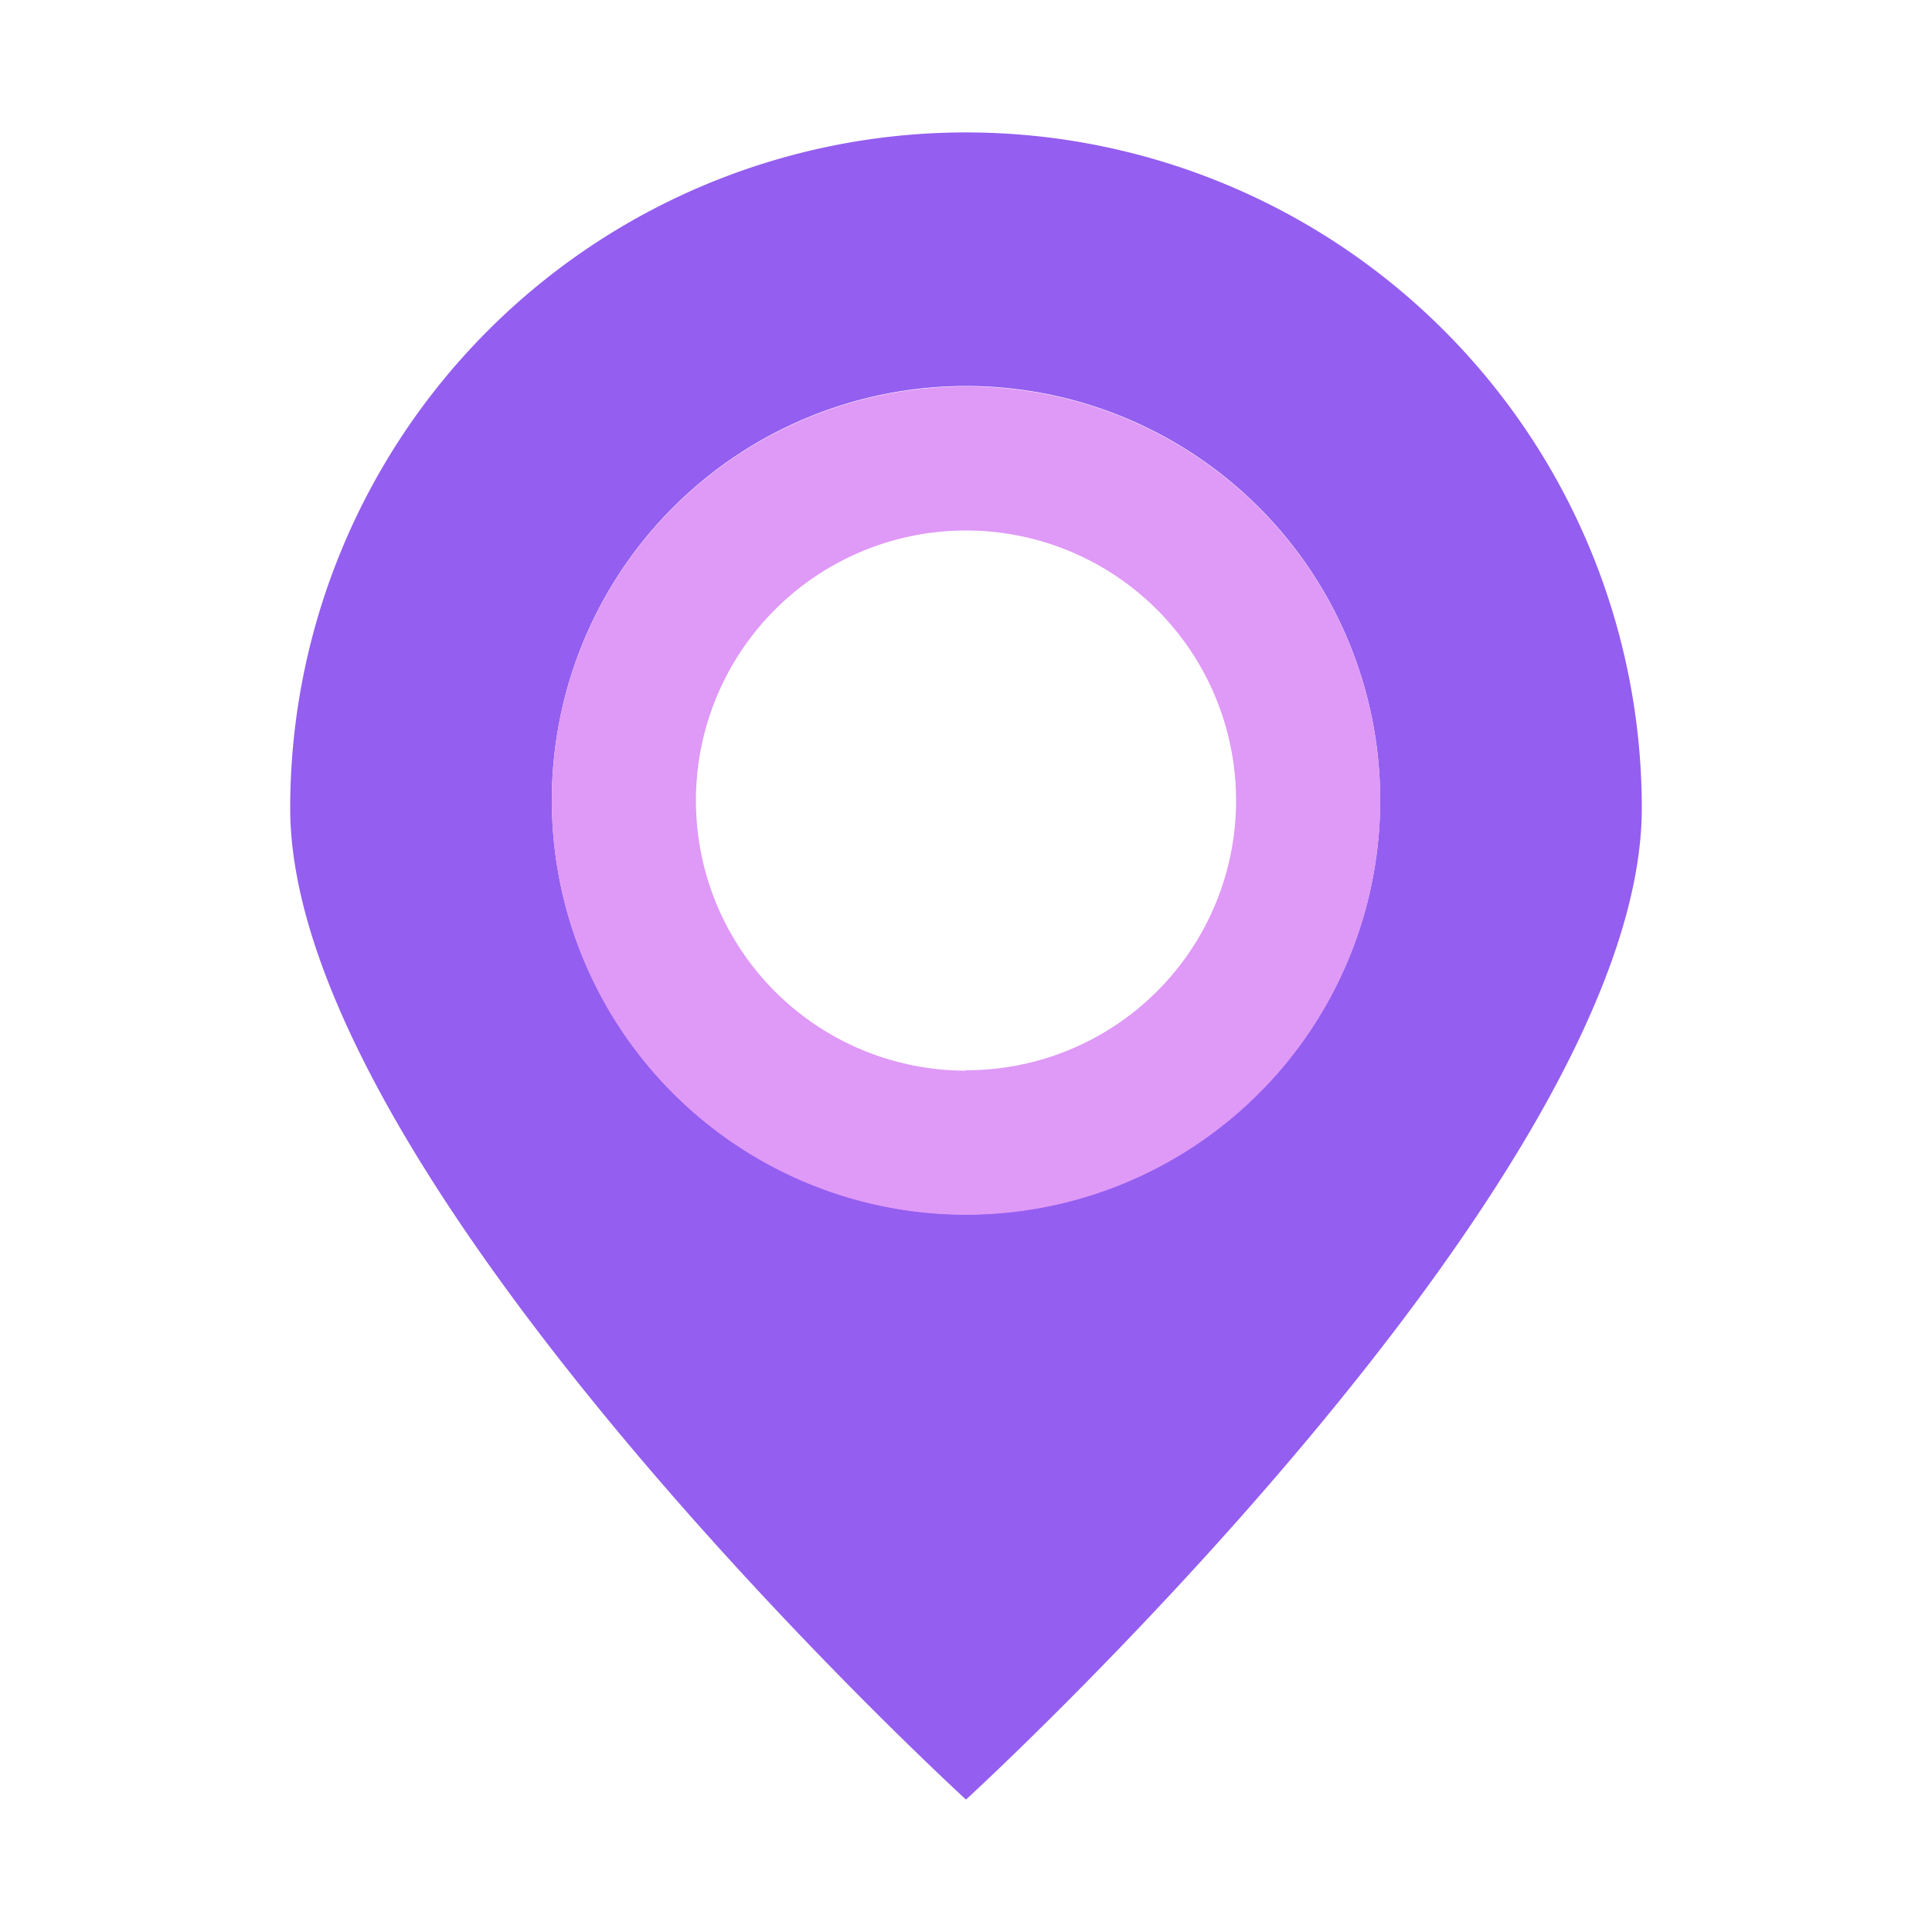
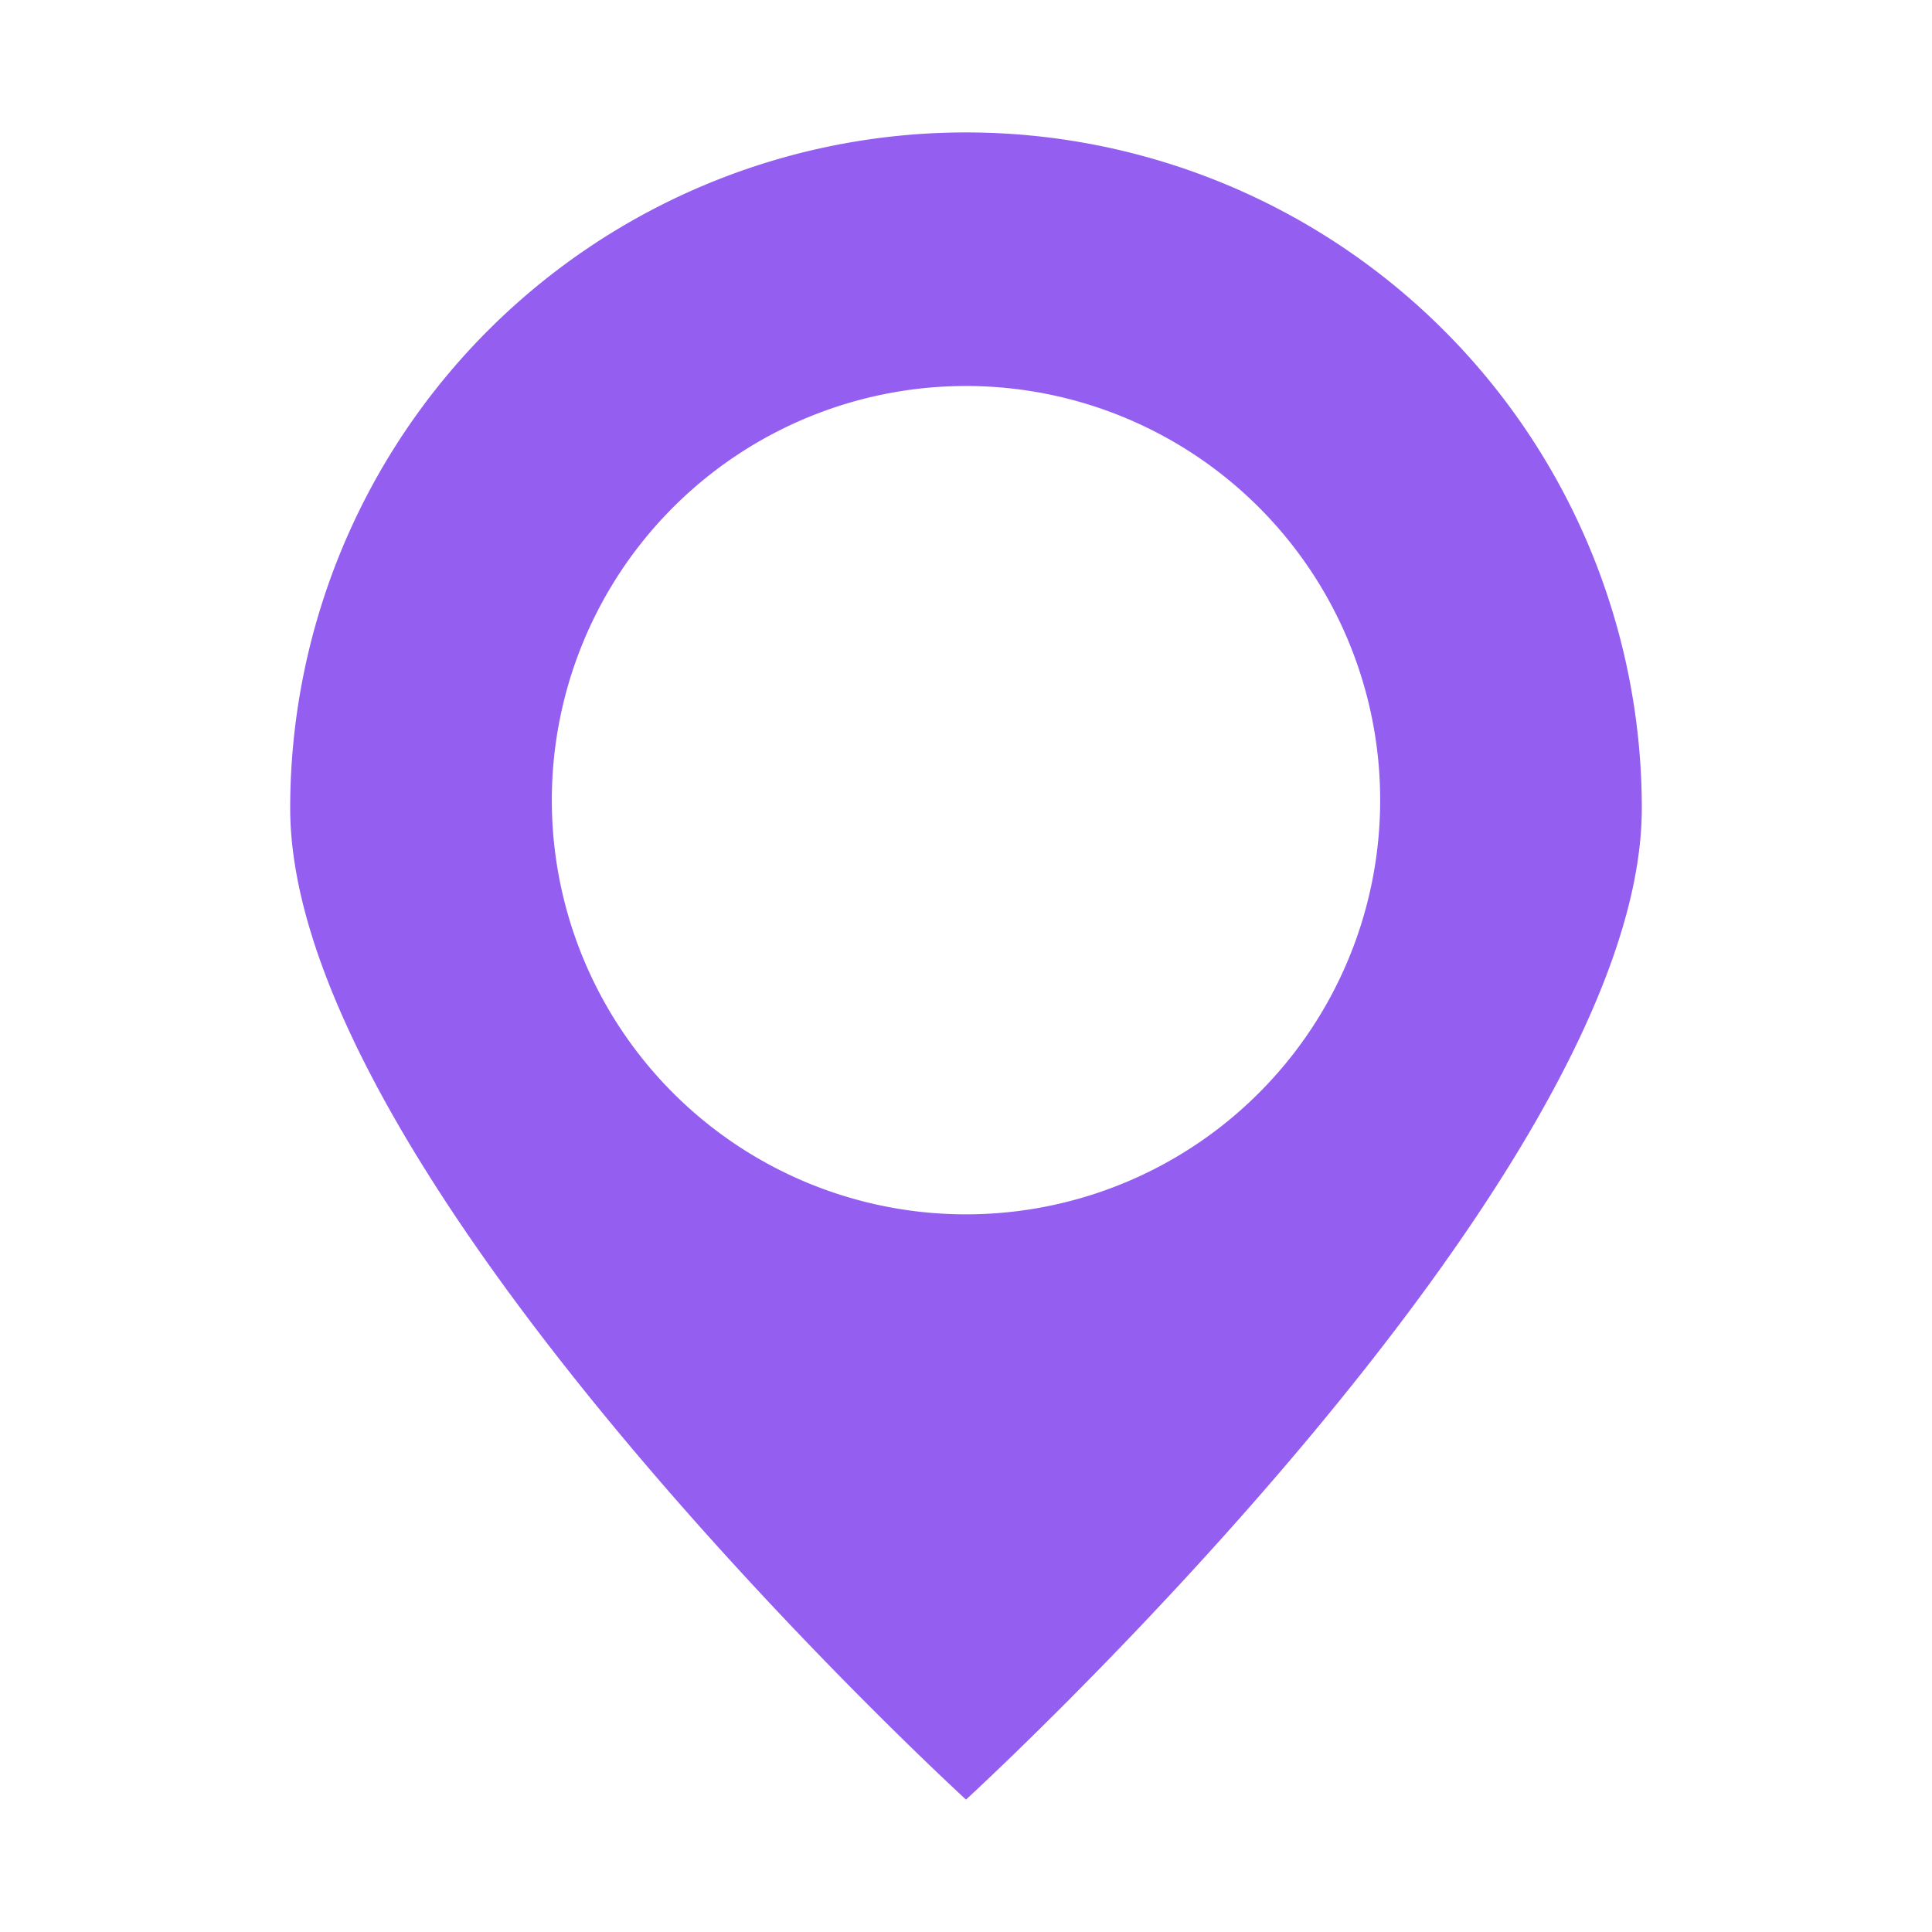
<svg xmlns="http://www.w3.org/2000/svg" viewBox="0 0 48 48">
  <title>icon-postcodeJP</title>
  <g id="Layer_3" data-name="Layer 3">
    <g>
      <path d="M24,3.29A16.79,16.79,0,0,0,7.21,20.08C7.21,29.35,24,44.71,24,44.71S40.79,29.35,40.79,20.08A16.79,16.79,0,0,0,24,3.29Zm0,26.88A10.29,10.29,0,1,1,34.29,19.88,10.29,10.29,0,0,1,24,30.17Z" style="fill: #945ef0" />
-       <path d="M24,9.6A10.29,10.29,0,1,0,34.29,19.88,10.29,10.29,0,0,0,24,9.6Zm0,17a6.71,6.71,0,1,1,6.71-6.71A6.7,6.7,0,0,1,24,26.59Z" style="fill: #df99f7" />
    </g>
  </g>
</svg>